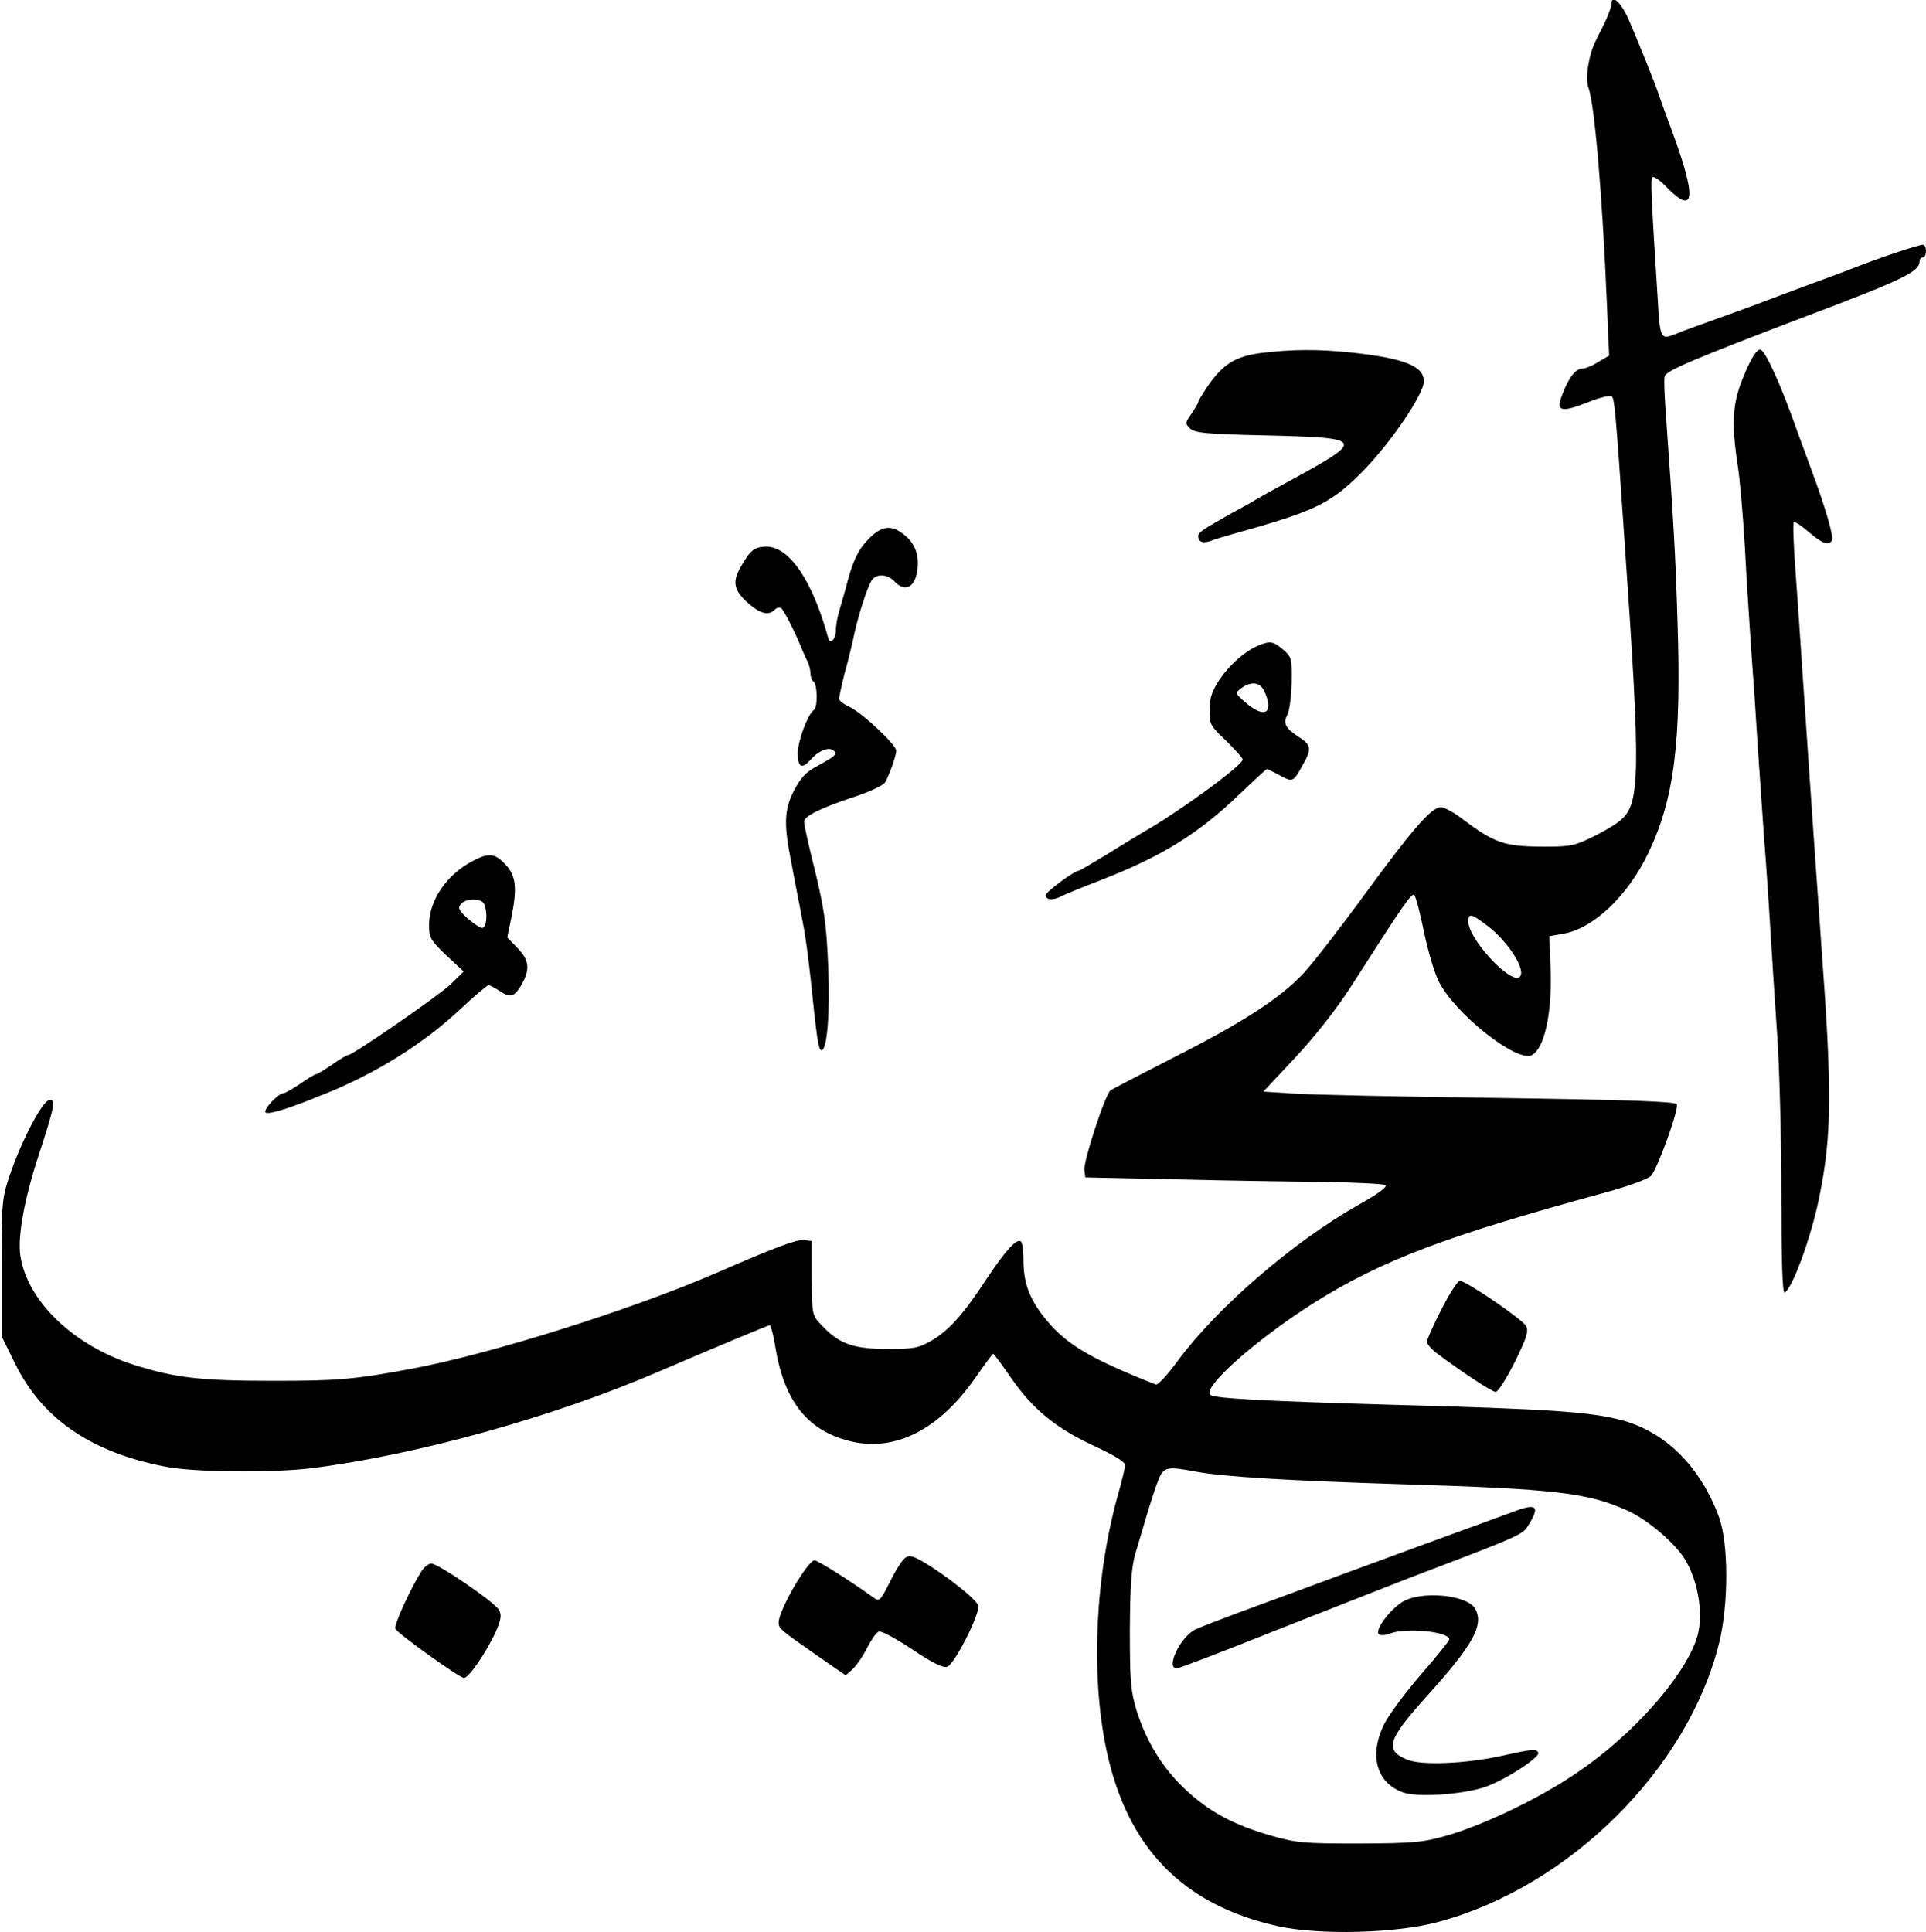
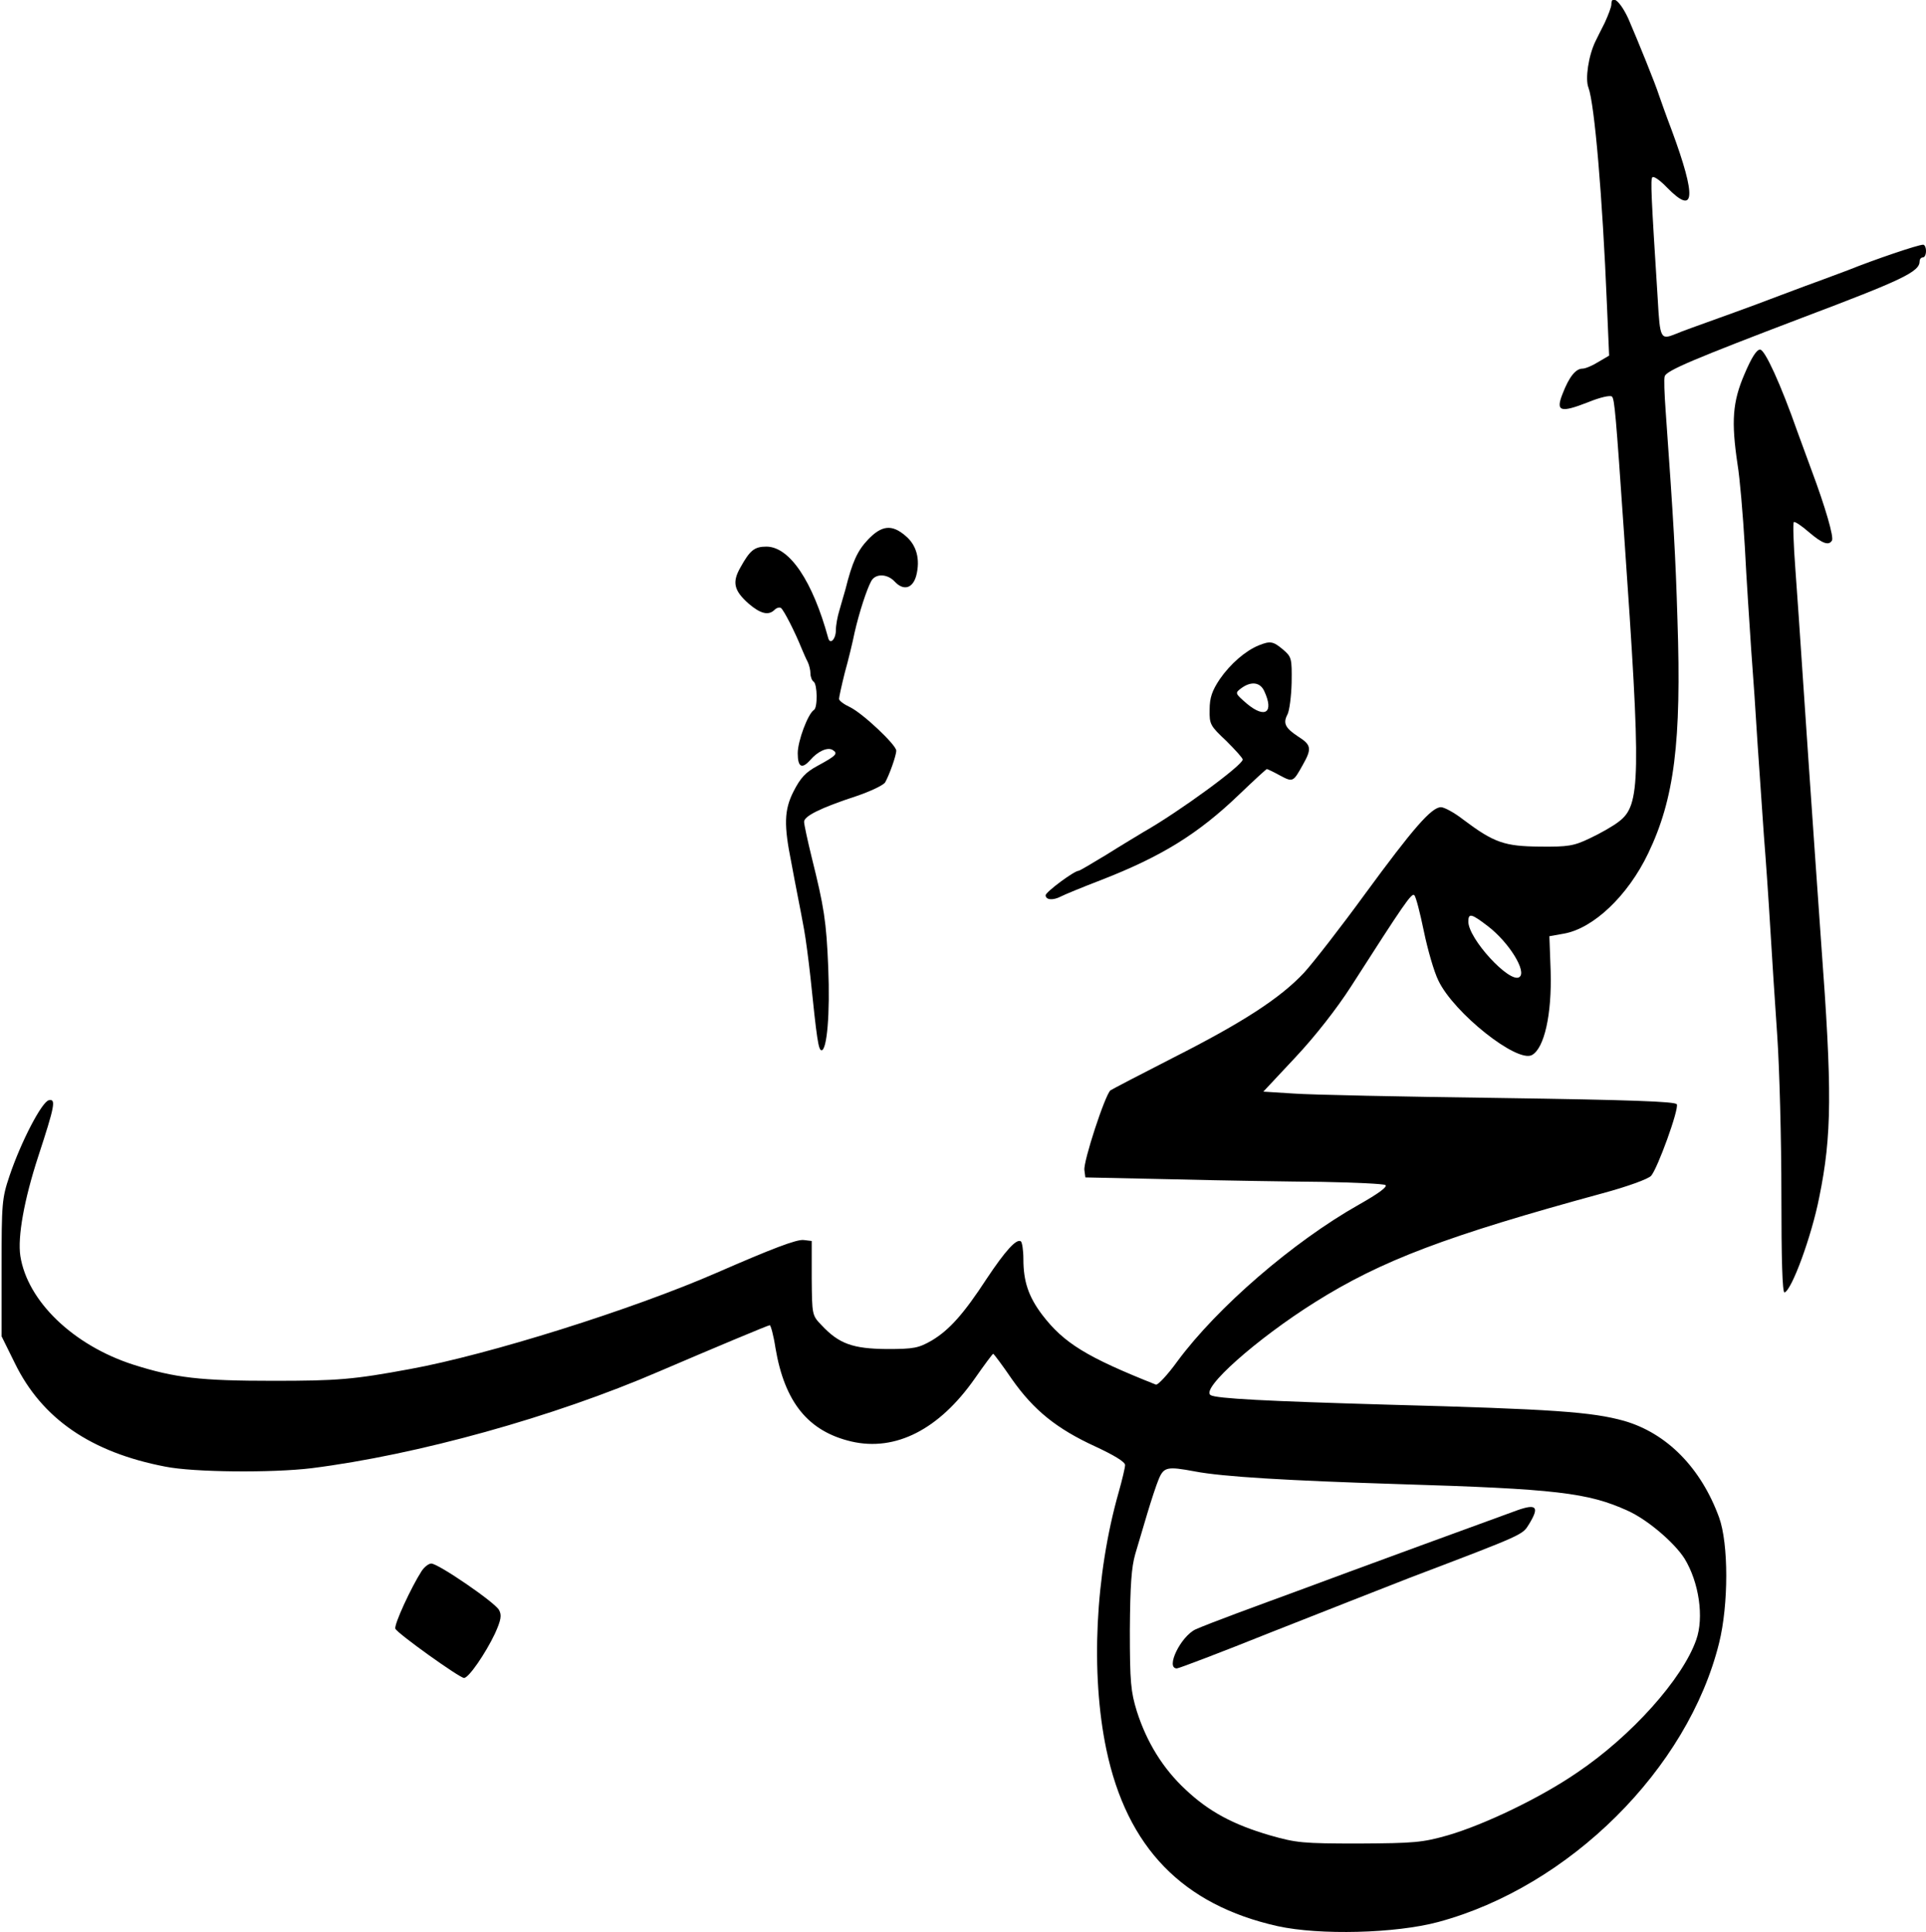
<svg xmlns="http://www.w3.org/2000/svg" version="1.0" width="606pt" height="608pt" viewBox="0 0 606 608" preserveAspectRatio="xMidYMid meet">
  <g transform="translate(0,608) scale(0.1,-0.1)" fill="#000000" stroke="none">
    <path d="M5070 6066 c0 -8 -10 -34 -21 -58 -12 -23 -25 -50 -29 -58 -22 -45 -33 -119 -22 -146 19 -51 44 -342 58 -681 l7 -162 -34 -20 c-19 -12 -41 -21 -50 -21 -21 0 -42 -26 -62 -78 -23 -57 -8 -62 79 -28 39 16 71 23 76 18 8 -8 12 -53 38 -432 54 -773 52 -853 -16 -905 -19 -15 -60 -38 -92 -53 -50 -24 -68 -27 -157 -26 -111 1 -144 12 -241 85 -28 22 -60 39 -70 39 -30 0 -88 -67 -239 -273 -75 -103 -162 -215 -192 -248 -75 -80 -192 -156 -413 -268 -102 -52 -190 -98 -196 -102 -17 -14 -86 -225 -82 -251 l3 -23 280 -6 c154 -4 363 -7 466 -8 102 -2 191 -6 198 -10 8 -5 -22 -27 -84 -62 -207 -117 -445 -323 -570 -492 -31 -43 -62 -76 -68 -74 -219 87 -290 131 -358 220 -43 57 -59 105 -59 175 0 28 -4 53 -8 56 -14 9 -49 -30 -107 -117 -73 -112 -118 -162 -173 -195 -42 -24 -56 -27 -142 -27 -106 1 -150 16 -205 75 -30 31 -30 32 -31 148 l0 117 -25 3 c-22 3 -102 -28 -274 -103 -266 -116 -718 -258 -965 -303 -178 -33 -228 -37 -430 -37 -229 0 -309 9 -441 51 -189 61 -333 200 -355 342 -9 60 12 177 56 312 52 159 57 183 34 178 -22 -4 -88 -131 -124 -238 -24 -71 -25 -87 -25 -290 l0 -215 42 -85 c85 -174 239 -280 473 -325 89 -18 336 -20 460 -5 333 42 762 161 1095 305 161 69 342 145 347 145 3 0 12 -32 18 -72 29 -171 103 -262 239 -294 139 -32 276 38 388 198 30 43 56 78 58 78 2 0 29 -36 59 -80 69 -98 141 -156 263 -212 58 -27 93 -48 93 -58 0 -8 -9 -46 -20 -85 -74 -260 -89 -571 -39 -810 65 -309 240 -489 539 -556 132 -29 371 -23 505 13 413 111 786 482 884 878 30 121 30 312 0 395 -57 156 -164 265 -299 304 -101 28 -220 37 -745 51 -379 11 -538 19 -556 30 -32 20 145 177 328 292 210 132 414 209 905 343 78 21 144 45 153 55 20 22 88 209 81 225 -3 9 -149 14 -558 20 -304 4 -596 10 -648 14 l-95 6 101 108 c62 66 130 153 175 223 166 259 191 296 199 287 5 -4 18 -55 30 -113 12 -58 32 -128 46 -156 49 -102 247 -259 294 -234 39 21 63 128 59 264 l-4 110 45 8 c93 16 202 119 266 253 82 171 105 349 92 735 -6 201 -12 305 -37 655 -4 55 -6 105 -3 111 5 18 96 56 432 184 318 120 370 145 370 178 0 7 5 12 10 12 6 0 10 9 10 20 0 11 -4 20 -9 20 -16 0 -154 -47 -236 -80 -11 -4 -45 -17 -75 -28 -30 -11 -93 -34 -140 -52 -47 -18 -109 -41 -137 -51 -133 -48 -170 -61 -191 -70 -47 -19 -49 -15 -56 109 -21 330 -23 378 -17 384 4 5 25 -10 46 -32 89 -91 93 -31 15 180 -18 47 -35 96 -40 110 -11 35 -65 168 -96 240 -25 55 -54 80 -54 46z m-389 -2900 c67 -51 125 -145 99 -161 -31 -19 -160 121 -160 175 0 28 10 25 61 -14z m-922 -1716 c88 -17 294 -29 641 -40 496 -15 597 -27 722 -84 62 -28 146 -100 178 -150 46 -75 62 -186 37 -256 -43 -123 -204 -303 -375 -418 -115 -79 -290 -163 -406 -197 -81 -23 -106 -25 -280 -26 -178 0 -197 2 -281 26 -116 34 -192 75 -265 144 -71 66 -122 149 -153 246 -19 62 -22 91 -22 255 1 143 5 198 17 240 9 30 26 88 38 128 12 40 28 89 36 108 16 38 27 40 113 24z" />
    <path d="M4775 1328 c-34 -12 -553 -202 -692 -254 -51 -19 -137 -50 -190 -70 -54 -20 -113 -43 -131 -51 -47 -22 -96 -123 -59 -123 6 0 140 51 297 114 157 62 353 139 435 171 363 138 355 135 376 169 33 54 24 65 -36 44z" />
-     <path d="M4409 1037 c-40 -27 -83 -87 -71 -99 5 -5 21 -4 36 2 51 19 186 6 186 -19 0 -4 -40 -54 -89 -110 -49 -57 -101 -127 -115 -155 -50 -99 -25 -188 61 -217 47 -15 181 -6 253 17 63 21 176 94 170 109 -6 12 -16 12 -110 -9 -116 -26 -257 -32 -303 -13 -72 31 -62 62 69 207 139 155 173 216 146 267 -25 46 -176 59 -233 20z" />
-     <path d="M3966 4969 c-80 -11 -118 -35 -166 -104 -16 -24 -30 -47 -30 -50 0 -4 -10 -20 -21 -37 -20 -28 -20 -31 -5 -46 14 -14 49 -18 234 -22 321 -8 323 -11 67 -150 -33 -18 -73 -40 -90 -50 -16 -10 -50 -29 -75 -42 -94 -53 -110 -63 -110 -75 0 -19 16 -24 42 -14 13 5 43 14 68 21 255 71 304 94 401 190 88 87 199 248 199 290 0 48 -61 72 -222 90 -111 12 -194 11 -292 -1z" />
    <path d="M5489 4903 c-38 -88 -42 -149 -22 -284 7 -41 17 -158 23 -260 5 -101 15 -247 20 -324 6 -77 15 -210 20 -295 6 -85 15 -216 20 -290 6 -74 15 -205 20 -290 5 -85 15 -238 22 -340 7 -102 13 -326 13 -498 0 -204 3 -311 10 -309 23 8 85 177 109 299 40 196 41 334 6 803 -5 72 -14 200 -20 285 -6 85 -15 216 -20 290 -5 74 -14 207 -20 295 -6 88 -15 225 -21 304 -6 79 -8 145 -5 148 3 3 24 -11 47 -31 42 -36 63 -44 73 -27 7 10 -21 106 -64 221 -17 47 -37 101 -44 120 -53 151 -103 260 -118 260 -11 0 -27 -25 -49 -77z" />
    <path d="M2731 4382 c-33 -35 -49 -69 -71 -157 -5 -16 -13 -46 -19 -66 -6 -19 -11 -47 -11 -62 0 -28 -18 -47 -24 -25 -49 179 -121 287 -194 288 -38 0 -52 -11 -82 -65 -27 -47 -21 -73 25 -114 37 -32 63 -39 82 -20 6 6 15 9 20 6 9 -6 45 -77 65 -127 6 -14 14 -33 19 -42 5 -10 9 -27 9 -37 0 -11 5 -23 10 -26 12 -8 13 -82 1 -89 -19 -12 -51 -98 -51 -136 0 -44 13 -51 39 -22 24 28 55 42 71 32 18 -11 11 -18 -48 -50 -37 -20 -53 -37 -75 -80 -30 -59 -31 -106 -7 -225 5 -27 14 -75 20 -105 6 -30 15 -77 20 -105 5 -27 14 -95 20 -150 20 -194 25 -230 35 -230 17 1 27 115 21 260 -6 147 -13 190 -52 347 -13 53 -24 104 -24 112 0 18 52 44 165 81 44 15 84 34 90 43 13 23 35 84 35 100 0 18 -106 118 -146 137 -19 9 -34 20 -34 26 0 5 8 42 18 82 11 39 25 97 31 127 15 65 38 135 52 161 13 25 51 24 74 -1 28 -30 57 -22 68 19 13 51 1 96 -34 125 -43 37 -75 33 -118 -12z" />
    <path d="M3960 4049 c-41 -17 -88 -57 -122 -106 -24 -36 -32 -58 -32 -96 -1 -46 2 -51 52 -98 28 -28 52 -54 52 -59 0 -18 -201 -165 -312 -228 -18 -11 -70 -42 -116 -71 -46 -28 -85 -51 -88 -51 -14 0 -104 -67 -104 -77 0 -15 23 -17 48 -4 9 5 67 29 127 52 190 74 305 145 434 269 46 44 85 80 87 80 2 0 21 -9 41 -20 41 -22 42 -21 72 33 29 51 27 63 -14 89 -41 27 -49 42 -34 70 6 12 12 57 13 100 1 76 0 81 -27 104 -31 26 -40 28 -77 13z m18 -144 c31 -67 3 -87 -54 -40 -38 33 -39 34 -19 49 31 23 60 20 73 -9z" />
-     <path d="M1494 3374 c-86 -42 -144 -125 -144 -206 0 -38 5 -47 54 -94 l55 -51 -42 -41 c-38 -36 -307 -222 -322 -222 -4 0 -26 -13 -50 -30 -24 -16 -46 -30 -50 -30 -4 0 -26 -13 -50 -30 -24 -16 -48 -30 -53 -30 -16 0 -63 -50 -57 -60 5 -8 56 6 140 39 11 5 31 13 45 18 162 65 312 158 429 268 44 41 84 75 88 75 5 0 21 -9 38 -20 33 -22 46 -16 71 31 22 43 17 70 -18 106 l-32 33 12 58 c20 97 16 135 -17 171 -32 35 -52 38 -97 15z m30 -140 c11 -28 7 -74 -7 -74 -7 0 -27 14 -46 30 -27 25 -31 33 -21 45 17 20 66 19 74 -1z" />
-     <path d="M4536 1961 c-25 -49 -46 -95 -46 -103 0 -8 15 -25 33 -38 83 -62 172 -120 183 -120 7 0 34 42 60 94 37 75 44 97 36 113 -11 21 -190 143 -209 143 -6 0 -32 -40 -57 -89z" />
-     <path d="M2847 1177 c-9 -7 -30 -40 -47 -75 -31 -61 -33 -63 -53 -48 -77 55 -174 116 -184 116 -22 0 -113 -157 -113 -195 0 -20 3 -22 123 -106 l88 -61 23 21 c12 12 33 42 45 67 13 25 29 48 36 50 8 3 54 -22 105 -56 64 -43 97 -59 110 -55 23 7 103 165 98 192 -3 19 -108 101 -176 140 -32 18 -42 20 -55 10z" />
    <path d="M1327 1137 c-33 -51 -88 -170 -83 -182 5 -14 202 -155 216 -155 15 0 68 78 97 139 20 44 22 59 13 75 -13 24 -191 146 -213 146 -8 0 -21 -10 -30 -23z" />
  </g>
</svg>